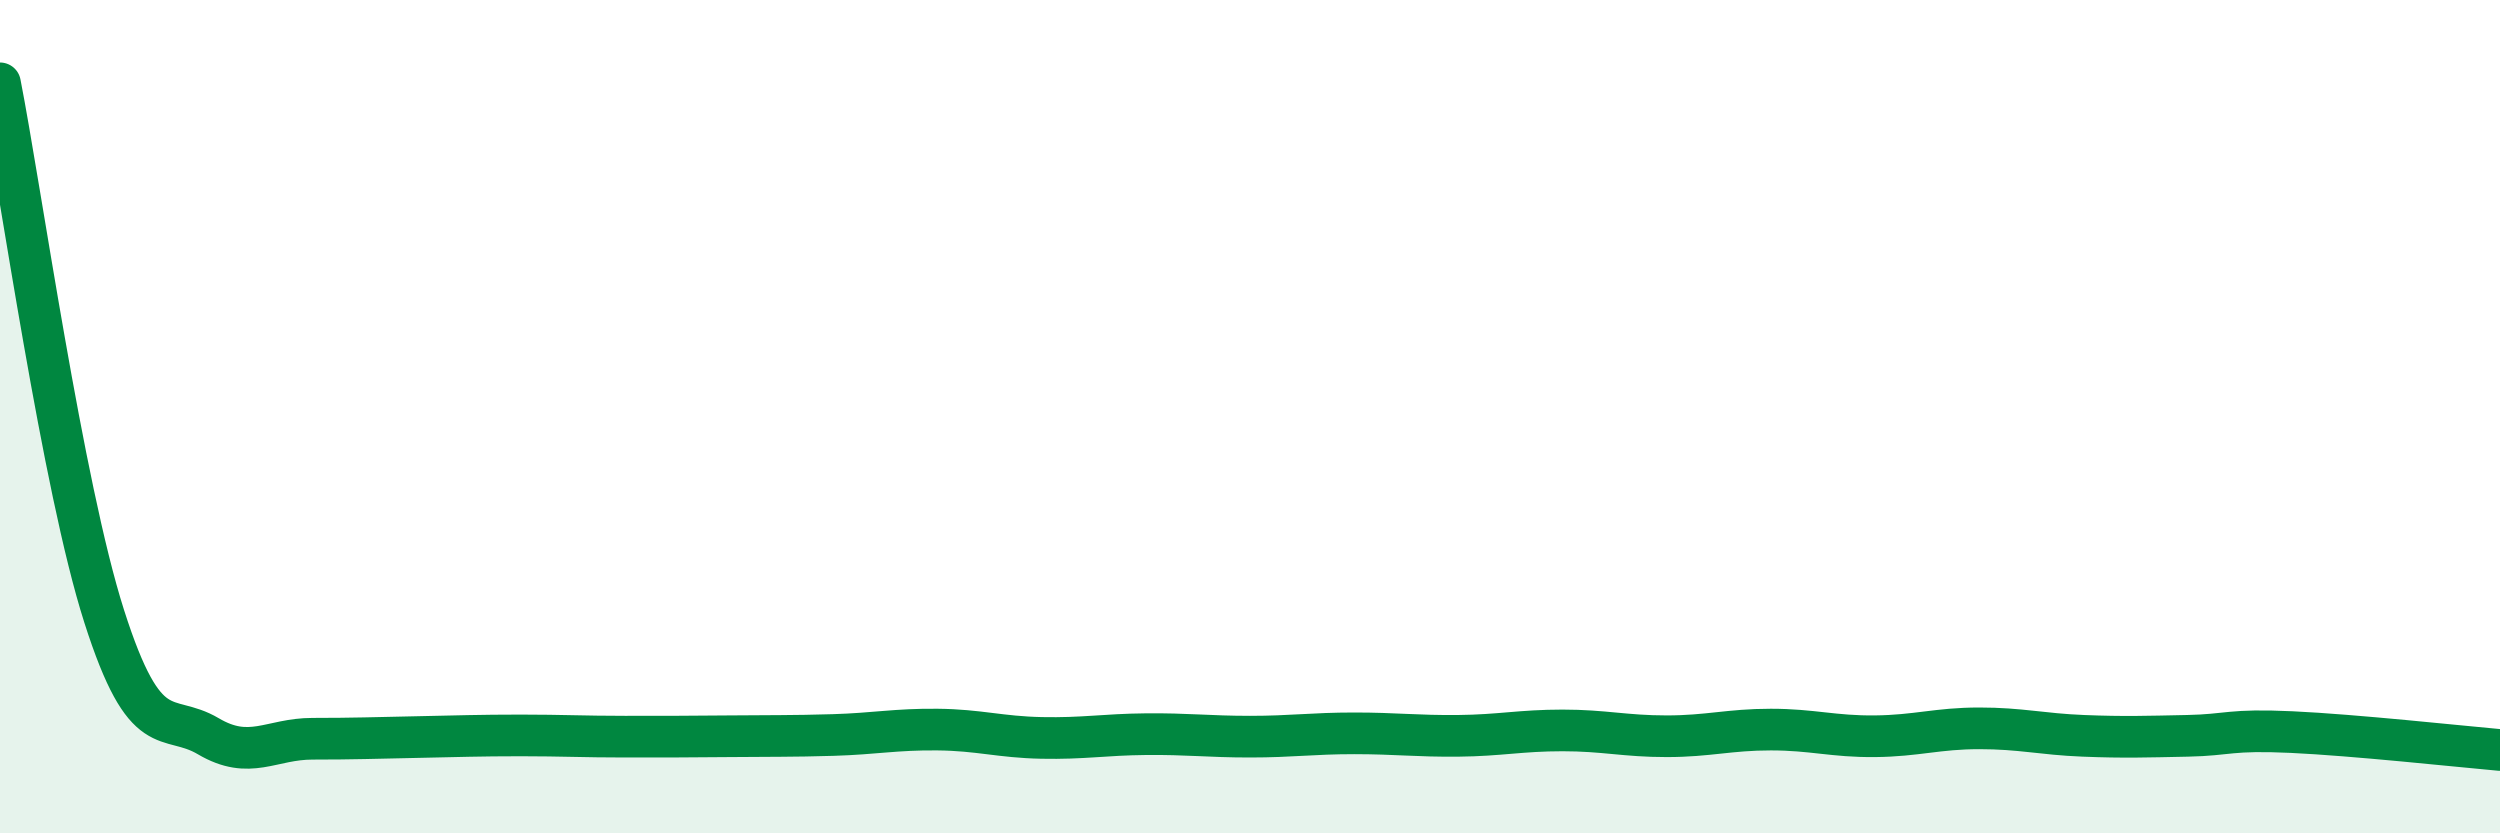
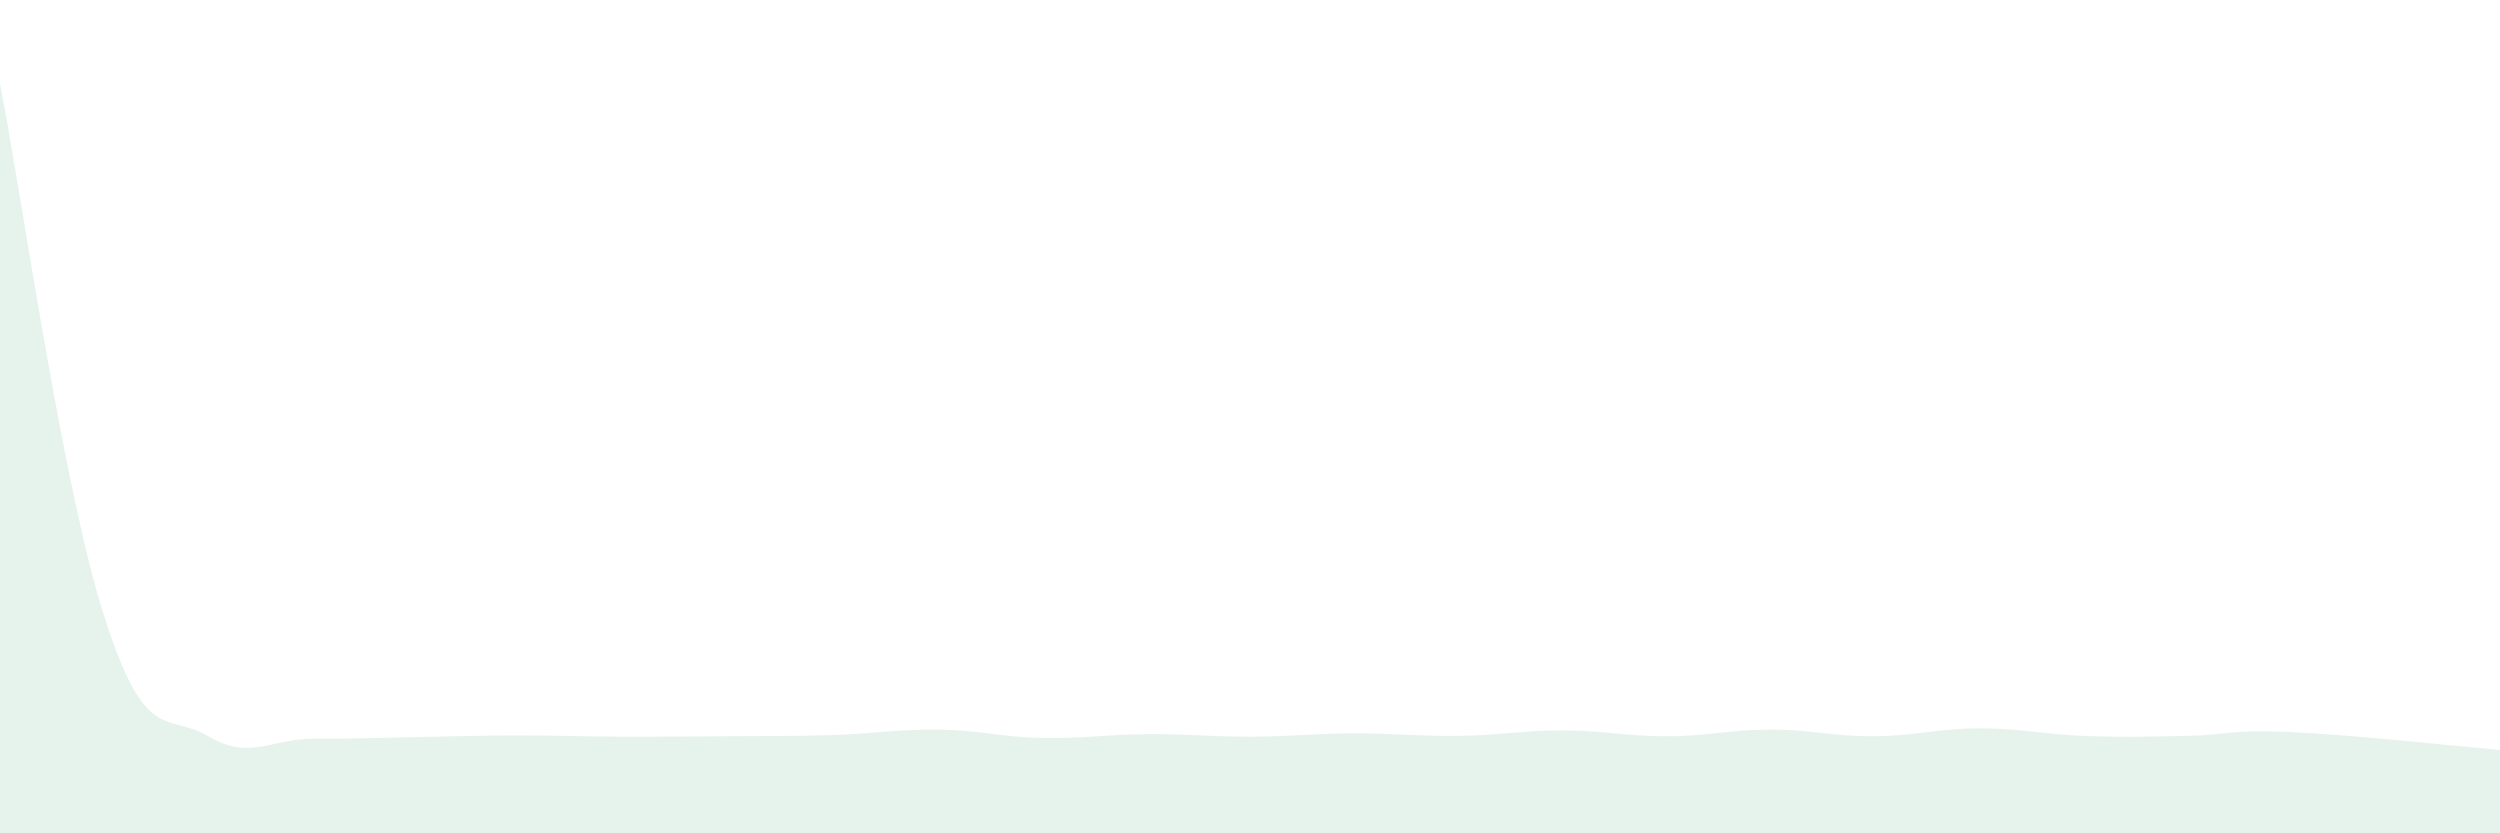
<svg xmlns="http://www.w3.org/2000/svg" width="60" height="20" viewBox="0 0 60 20">
  <path d="M 0,2 C 0.5,4.56 1.5,11.66 2.5,14.79 C 3.5,17.92 4,17.08 5,17.67 C 6,18.26 6.5,17.73 7.5,17.73 C 8.5,17.73 9,17.71 10,17.69 C 11,17.67 11.5,17.65 12.5,17.65 C 13.5,17.65 14,17.68 15,17.68 C 16,17.68 16.5,17.68 17.5,17.67 C 18.5,17.66 19,17.67 20,17.64 C 21,17.61 21.5,17.5 22.5,17.51 C 23.5,17.52 24,17.69 25,17.71 C 26,17.73 26.5,17.63 27.5,17.62 C 28.5,17.61 29,17.68 30,17.68 C 31,17.68 31.5,17.6 32.5,17.6 C 33.5,17.6 34,17.67 35,17.66 C 36,17.65 36.5,17.53 37.5,17.53 C 38.5,17.53 39,17.67 40,17.67 C 41,17.67 41.5,17.51 42.5,17.51 C 43.5,17.51 44,17.68 45,17.67 C 46,17.66 46.5,17.48 47.5,17.48 C 48.5,17.48 49,17.62 50,17.66 C 51,17.7 51.5,17.68 52.5,17.66 C 53.5,17.64 53.5,17.5 55,17.57 C 56.5,17.64 59,17.91 60,18L60 20L0 20Z" fill="#008740" opacity="0.1" stroke-linecap="round" stroke-linejoin="round" />
-   <path d="M 0,2 C 0.5,4.56 1.5,11.66 2.5,14.79 C 3.5,17.92 4,17.08 5,17.67 C 6,18.26 6.5,17.73 7.5,17.73 C 8.5,17.73 9,17.71 10,17.69 C 11,17.67 11.5,17.65 12.5,17.65 C 13.5,17.65 14,17.68 15,17.68 C 16,17.68 16.5,17.68 17.5,17.67 C 18.5,17.66 19,17.67 20,17.64 C 21,17.61 21.5,17.5 22.5,17.51 C 23.5,17.52 24,17.69 25,17.71 C 26,17.73 26.5,17.63 27.5,17.62 C 28.5,17.61 29,17.68 30,17.68 C 31,17.68 31.5,17.6 32.5,17.6 C 33.5,17.6 34,17.67 35,17.66 C 36,17.65 36.5,17.53 37.5,17.53 C 38.5,17.53 39,17.67 40,17.67 C 41,17.67 41.5,17.51 42.5,17.51 C 43.5,17.51 44,17.68 45,17.67 C 46,17.66 46.5,17.48 47.5,17.48 C 48.5,17.48 49,17.62 50,17.66 C 51,17.7 51.5,17.68 52.5,17.66 C 53.5,17.64 53.5,17.5 55,17.57 C 56.5,17.64 59,17.91 60,18" stroke="#008740" stroke-width="1" fill="none" stroke-linecap="round" stroke-linejoin="round" />
</svg>